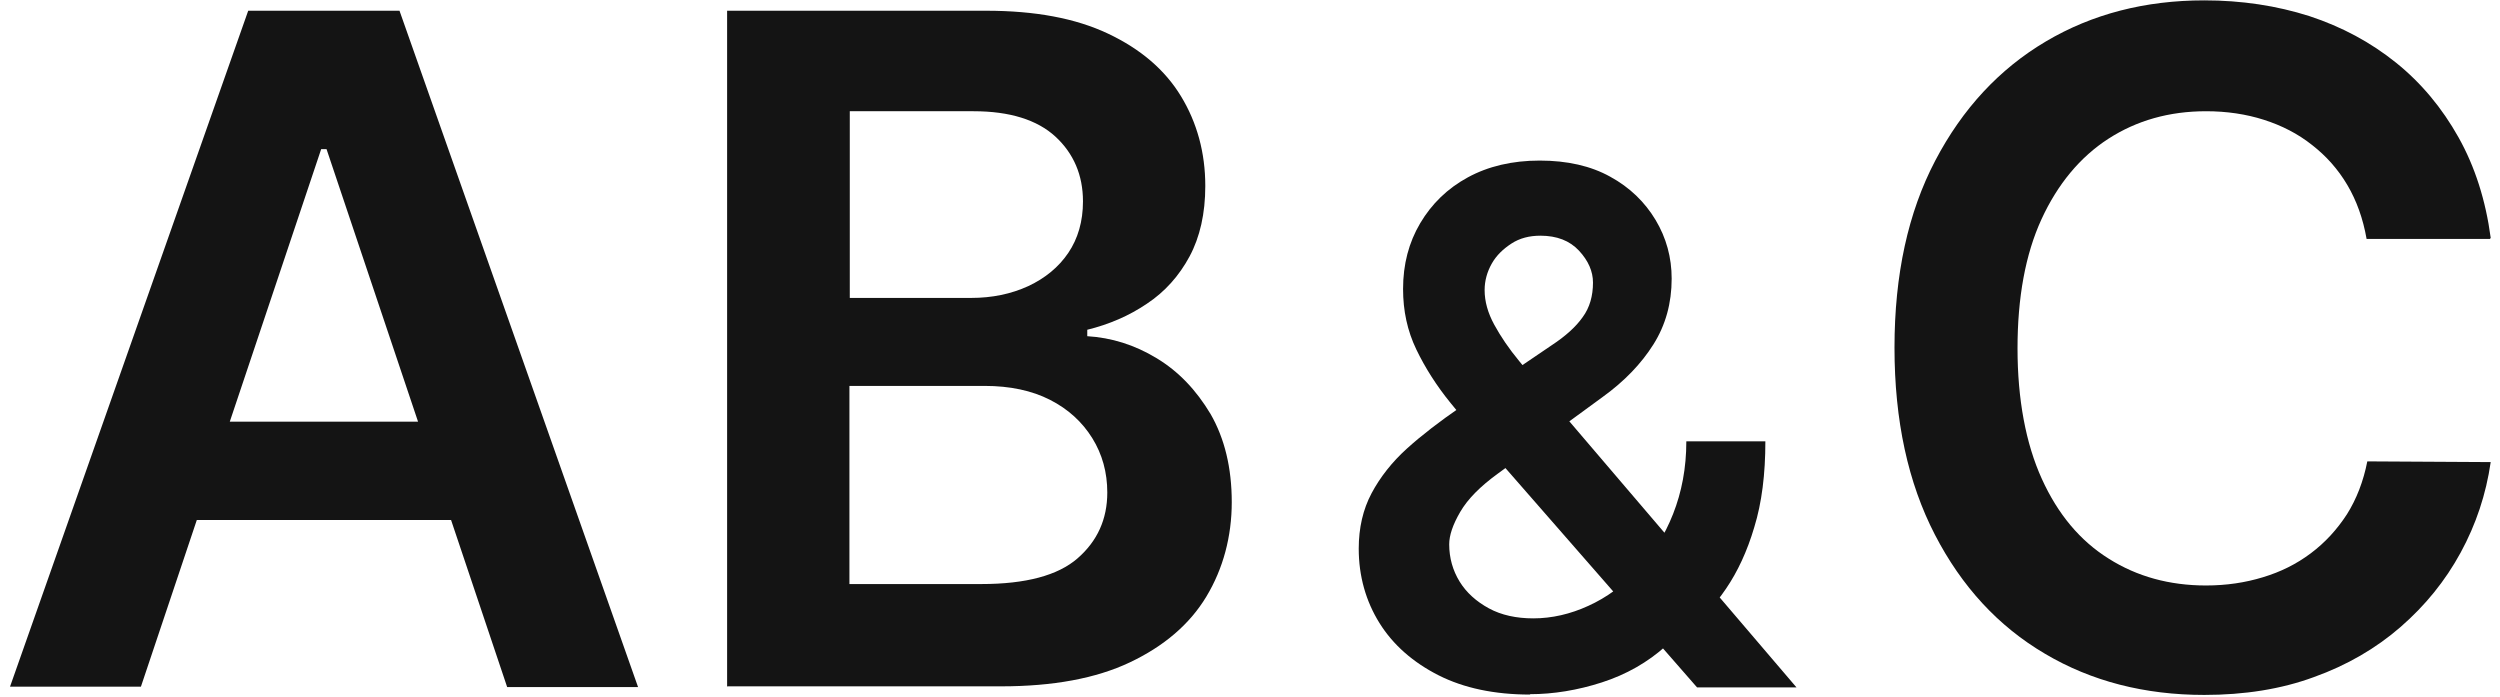
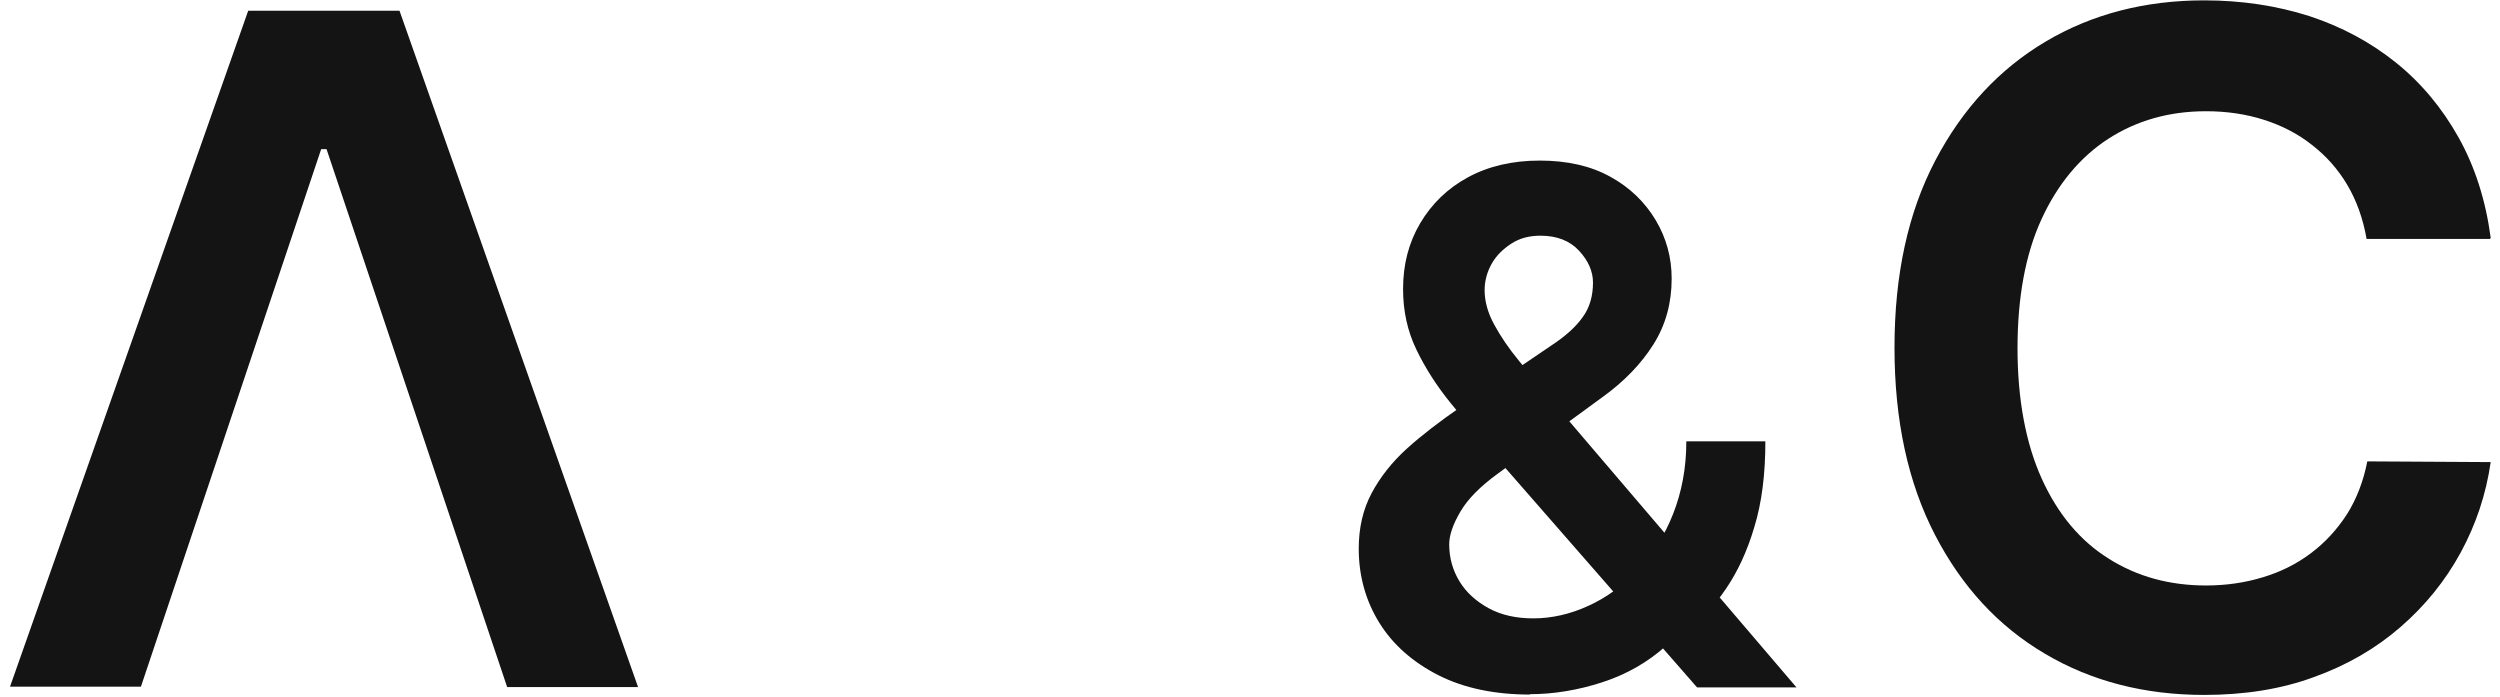
<svg xmlns="http://www.w3.org/2000/svg" id="Layer_1" data-name="Layer 1" viewBox="0 0 69.9 19.5">
-   <path d="M3.94,19.2H.28L6.94,.3h4.23l6.67,18.91h-3.66L9.13,4.17h-.15L3.94,19.2Zm.12-7.41H14.03v2.75H4.06v-2.75Z" fill="#141414" />
-   <path d="M20.33,19.2V.3h7.24c1.37,0,2.5,.21,3.41,.64,.91,.43,1.59,1.01,2.04,1.75,.45,.74,.68,1.58,.68,2.51,0,.77-.15,1.43-.44,1.97-.29,.54-.69,.99-1.19,1.32-.5,.34-1.06,.58-1.67,.73v.18c.67,.04,1.32,.24,1.93,.61,.62,.37,1.12,.9,1.52,1.57,.39,.68,.59,1.5,.59,2.46s-.24,1.86-.71,2.64c-.47,.78-1.19,1.39-2.14,1.84s-2.15,.67-3.6,.67h-7.65Zm3.43-10.87h3.39c.59,0,1.12-.11,1.6-.33,.47-.22,.85-.53,1.12-.93,.27-.4,.41-.88,.41-1.44,0-.73-.26-1.34-.77-1.81-.51-.47-1.28-.71-2.29-.71h-3.46v5.22Zm0,8h3.68c1.24,0,2.14-.24,2.69-.72s.83-1.09,.83-1.84c0-.56-.14-1.07-.42-1.52-.28-.45-.67-.81-1.18-1.07-.51-.26-1.12-.39-1.83-.39h-3.78v5.54Z" fill="#141414" />
+   <path d="M3.94,19.2H.28L6.94,.3h4.23l6.67,18.91h-3.66L9.13,4.17h-.15L3.94,19.2Zm.12-7.41H14.03v2.75v-2.75Z" fill="#141414" />
  <path d="M42.78,19.42c-.99,0-1.85-.18-2.56-.54s-1.27-.85-1.65-1.46-.58-1.31-.58-2.08c0-.58,.12-1.1,.36-1.55,.24-.45,.57-.87,.99-1.25,.42-.38,.92-.76,1.47-1.14l2.58-1.75c.38-.25,.67-.51,.86-.78,.2-.27,.29-.6,.29-.97,0-.31-.13-.61-.39-.89-.26-.28-.62-.42-1.08-.42-.31,0-.58,.07-.81,.22s-.42,.33-.55,.56c-.13,.23-.2,.48-.2,.74,0,.32,.09,.64,.27,.97,.18,.33,.41,.67,.7,1.02,.29,.35,.59,.72,.92,1.12l6.83,8h-2.78l-5.67-6.49c-.42-.49-.83-.98-1.22-1.46-.39-.48-.71-.98-.96-1.5-.25-.52-.37-1.08-.37-1.69,0-.69,.16-1.3,.48-1.84,.32-.54,.76-.97,1.33-1.28,.57-.31,1.24-.47,2.01-.47s1.43,.15,1.97,.45c.55,.3,.97,.71,1.27,1.21,.3,.5,.45,1.05,.45,1.64,0,.69-.17,1.3-.51,1.84-.34,.54-.81,1.03-1.42,1.47l-2.94,2.15c-.48,.35-.83,.7-1.04,1.06-.21,.36-.31,.66-.31,.91,0,.38,.1,.73,.29,1.04s.47,.56,.82,.75,.77,.28,1.24,.28c.52,0,1.04-.12,1.54-.35,.51-.23,.97-.57,1.38-1,.42-.44,.75-.96,.99-1.57s.37-1.28,.37-2.03h2.21c0,.92-.1,1.72-.31,2.4-.2,.68-.47,1.25-.79,1.72s-.66,.84-1.02,1.12c-.11,.08-.22,.16-.33,.24s-.21,.16-.33,.24c-.51,.46-1.11,.8-1.79,1.02-.68,.22-1.36,.33-2.01,.33Z" fill="#141414" />
  <path d="M69.62,6.68h-3.45c-.1-.57-.28-1.07-.54-1.51s-.59-.81-.99-1.12c-.39-.31-.84-.54-1.34-.7-.5-.16-1.04-.24-1.62-.24-1.03,0-1.94,.26-2.73,.77-.79,.51-1.42,1.27-1.87,2.25s-.67,2.19-.67,3.61,.23,2.66,.68,3.65c.45,.99,1.07,1.73,1.87,2.23,.79,.5,1.7,.75,2.72,.75,.57,0,1.1-.08,1.59-.23,.5-.15,.94-.37,1.34-.67,.4-.3,.73-.66,1.01-1.09,.27-.43,.46-.92,.57-1.48l3.45,.02c-.13,.9-.41,1.74-.84,2.53s-.99,1.48-1.68,2.08-1.5,1.07-2.42,1.4c-.92,.34-1.95,.5-3.07,.5-1.66,0-3.15-.38-4.45-1.15-1.31-.77-2.33-1.88-3.08-3.33s-1.13-3.19-1.13-5.23,.38-3.78,1.14-5.23c.76-1.45,1.79-2.56,3.09-3.33,1.3-.77,2.78-1.15,4.43-1.15,1.05,0,2.03,.15,2.94,.44,.91,.3,1.71,.73,2.42,1.3,.71,.57,1.29,1.27,1.75,2.09,.46,.82,.76,1.76,.9,2.81Z" fill="#141414" />
</svg>